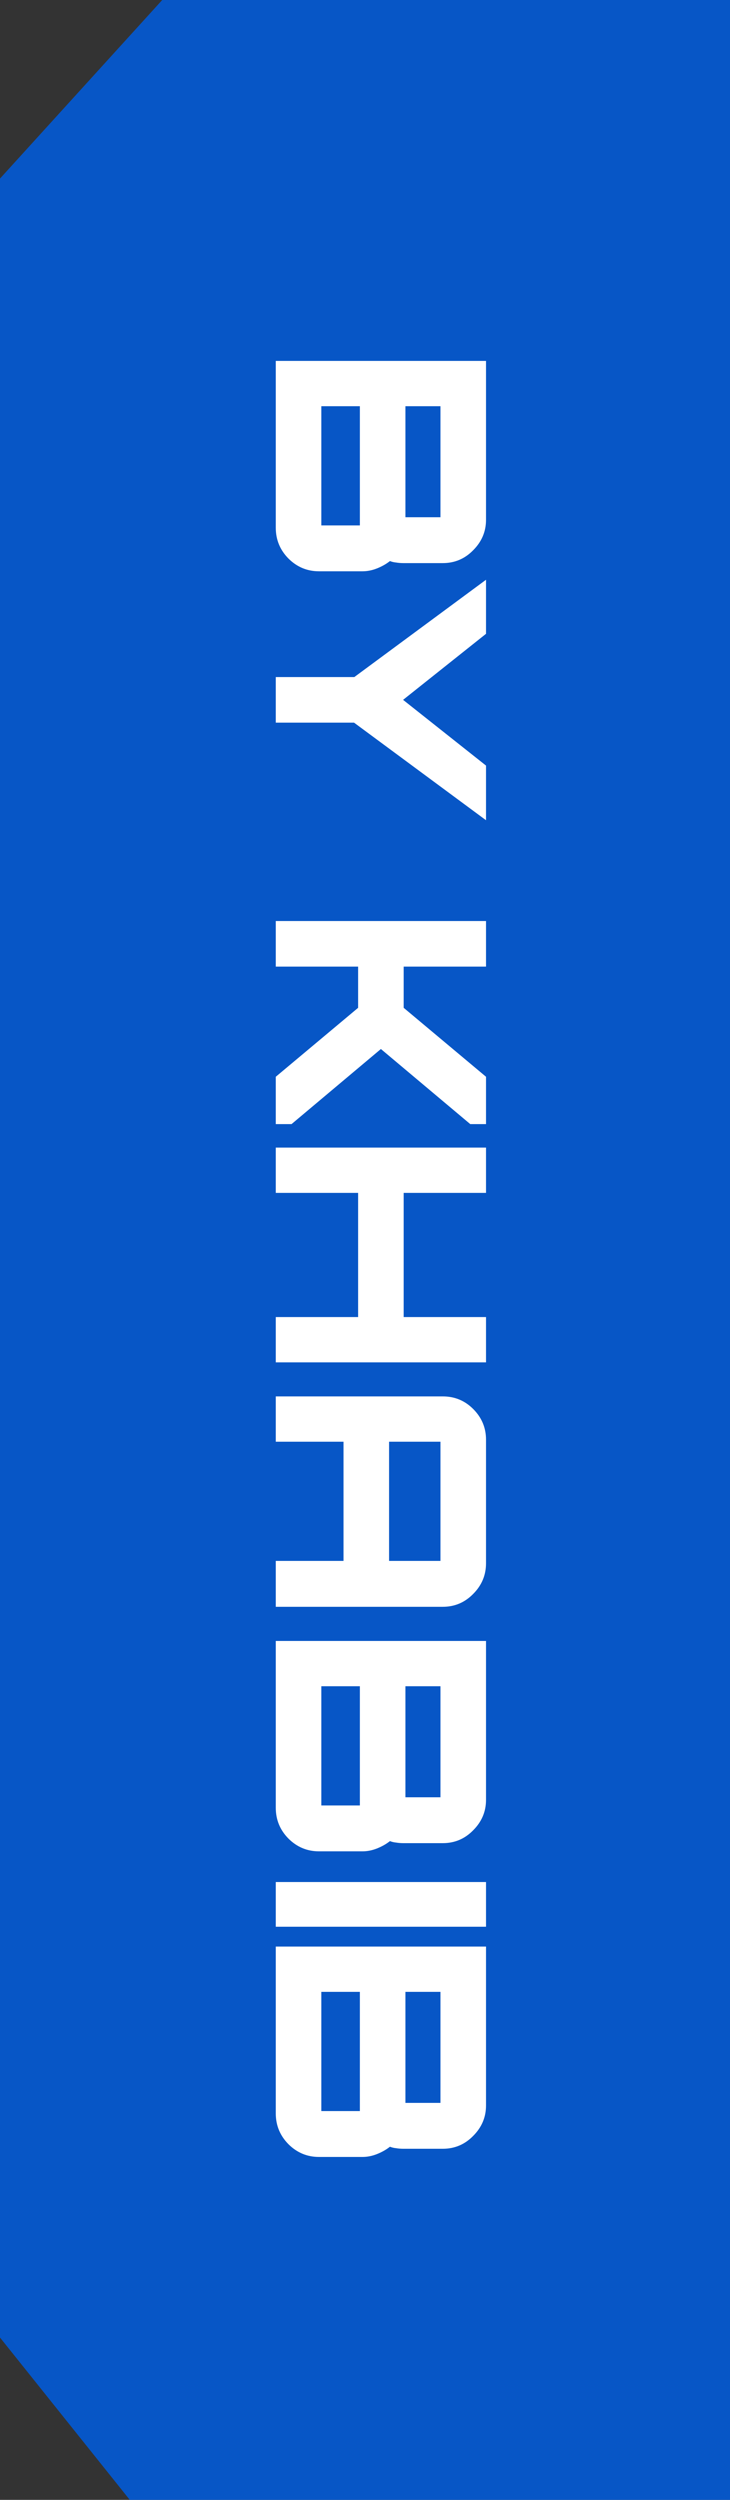
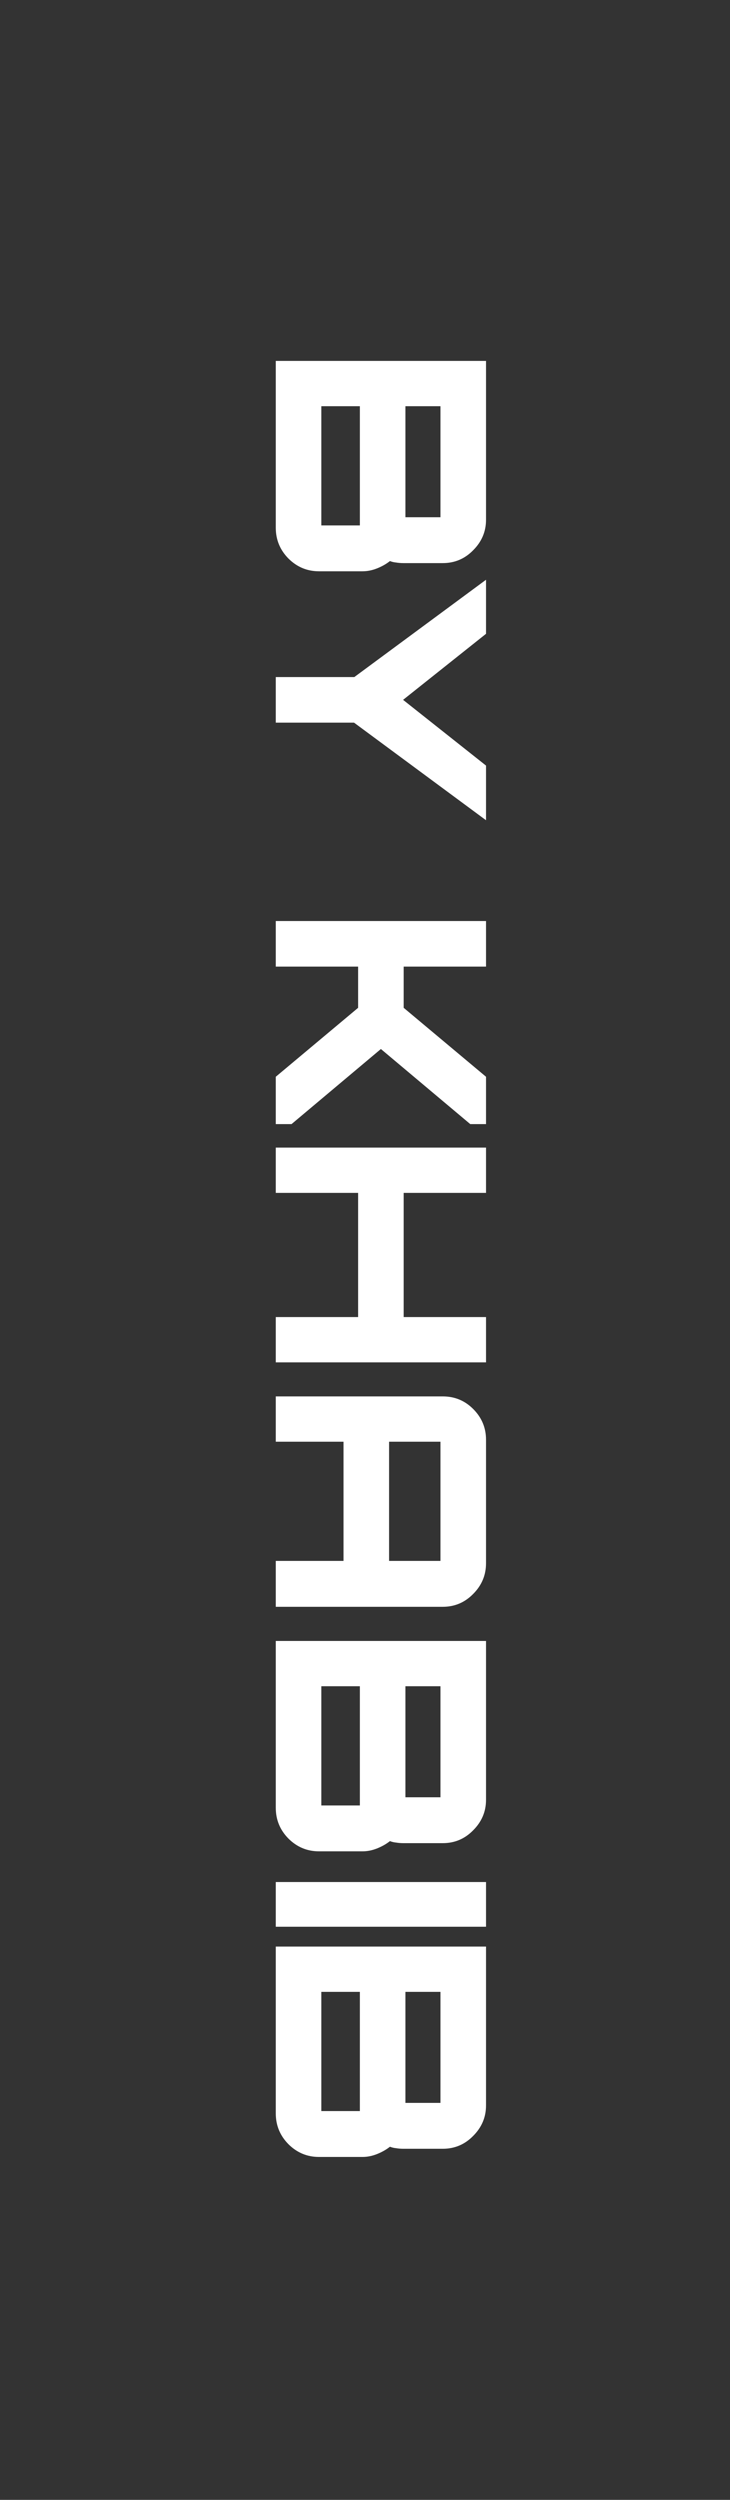
<svg xmlns="http://www.w3.org/2000/svg" width="45" height="154" viewBox="0 0 45 154" fill="none">
  <rect x="0" y="0" width="45" height="154" fill="#333333" stroke="none" />
-   <path d="M45 0H10L-4.95911e-05 11V144L8 154H45L45 0Z" fill="#0756C6" />
  <path d="M17 22.233L29.96 22.233L29.96 32.025C29.96 32.745 29.696 33.369 29.168 33.897C28.652 34.425 28.028 34.689 27.296 34.689L24.866 34.689C24.71 34.689 24.56 34.677 24.416 34.653C24.284 34.641 24.158 34.611 24.038 34.563C23.81 34.743 23.546 34.893 23.246 35.013C22.946 35.133 22.646 35.193 22.346 35.193L19.664 35.193C18.932 35.193 18.302 34.929 17.774 34.401C17.258 33.873 17 33.243 17 32.511L17 22.233ZM19.808 25.617L19.808 31.773C19.808 32.169 19.808 32.367 19.808 32.367C19.808 32.367 20.006 32.367 20.402 32.367L21.59 32.367C21.986 32.367 22.184 32.367 22.184 32.367C22.184 32.367 22.184 32.169 22.184 31.773L22.184 25.617C22.184 25.221 22.184 25.023 22.184 25.023C22.184 25.023 21.986 25.023 21.59 25.023L20.402 25.023C20.006 25.023 19.808 25.023 19.808 25.023C19.808 25.023 19.808 25.221 19.808 25.617ZM24.992 25.617L24.992 31.269C24.992 31.665 24.992 31.863 24.992 31.863C24.992 31.863 25.19 31.863 25.586 31.863L26.558 31.863C26.954 31.863 27.152 31.863 27.152 31.863C27.152 31.863 27.152 31.665 27.152 31.269L27.152 25.617C27.152 25.221 27.152 25.023 27.152 25.023C27.152 25.023 26.954 25.023 26.558 25.023L25.586 25.023C25.19 25.023 24.992 25.023 24.992 25.023C24.992 25.023 24.992 25.221 24.992 25.617ZM17 41.709L21.842 41.709L29.96 35.715L29.96 39.045L24.848 43.113L29.96 47.163L29.96 50.529L21.824 44.517L17 44.517L17 41.709ZM17 56.738L29.96 56.738L29.96 59.546L24.884 59.546L24.884 62.084L29.96 66.332L29.96 69.248L28.988 69.248L23.48 64.622L17.972 69.248L17 69.248L17 66.332L22.076 62.084L22.076 59.546L17 59.546L17 56.738ZM17 70.695L29.96 70.695L29.96 73.485L24.884 73.485L24.884 81.135L29.96 81.135L29.96 83.925L17 83.925L17 81.135L22.076 81.135L22.076 73.485L17 73.485L17 70.695ZM17 86.023L27.296 86.023C28.028 86.023 28.652 86.281 29.168 86.797C29.696 87.326 29.96 87.956 29.96 88.688L29.96 96.302C29.96 97.034 29.696 97.663 29.168 98.192C28.652 98.719 28.028 98.984 27.296 98.984L17 98.984L17 96.157L21.176 96.157L21.176 88.814L17 88.814L17 86.023ZM23.984 88.814L23.984 96.157L26.558 96.157C26.954 96.157 27.152 96.157 27.152 96.157C27.152 96.157 27.152 95.96 27.152 95.564L27.152 89.407C27.152 89.011 27.152 88.814 27.152 88.814C27.152 88.814 26.954 88.814 26.558 88.814L23.984 88.814ZM17 101.088L29.96 101.088L29.96 110.88C29.96 111.6 29.696 112.224 29.168 112.752C28.652 113.28 28.028 113.544 27.296 113.544L24.866 113.544C24.71 113.544 24.56 113.532 24.416 113.508C24.284 113.496 24.158 113.466 24.038 113.418C23.81 113.598 23.546 113.748 23.246 113.868C22.946 113.988 22.646 114.048 22.346 114.048L19.664 114.048C18.932 114.048 18.302 113.784 17.774 113.256C17.258 112.728 17 112.098 17 111.366L17 101.088ZM19.808 104.472L19.808 110.628C19.808 111.024 19.808 111.222 19.808 111.222C19.808 111.222 20.006 111.222 20.402 111.222L21.59 111.222C21.986 111.222 22.184 111.222 22.184 111.222C22.184 111.222 22.184 111.024 22.184 110.628L22.184 104.472C22.184 104.076 22.184 103.878 22.184 103.878C22.184 103.878 21.986 103.878 21.59 103.878L20.402 103.878C20.006 103.878 19.808 103.878 19.808 103.878C19.808 103.878 19.808 104.076 19.808 104.472ZM24.992 104.472L24.992 110.124C24.992 110.52 24.992 110.718 24.992 110.718C24.992 110.718 25.19 110.718 25.586 110.718L26.558 110.718C26.954 110.718 27.152 110.718 27.152 110.718C27.152 110.718 27.152 110.52 27.152 110.124L27.152 104.472C27.152 104.076 27.152 103.878 27.152 103.878C27.152 103.878 26.954 103.878 26.558 103.878L25.586 103.878C25.19 103.878 24.992 103.878 24.992 103.878C24.992 103.878 24.992 104.076 24.992 104.472ZM17 115.939L29.96 115.939L29.96 118.693L17 118.693L17 115.939ZM17 119.915L29.96 119.915L29.96 129.707C29.96 130.427 29.696 131.051 29.168 131.579C28.652 132.107 28.028 132.371 27.296 132.371L24.866 132.371C24.71 132.371 24.56 132.359 24.416 132.335C24.284 132.323 24.158 132.293 24.038 132.245C23.81 132.425 23.546 132.575 23.246 132.695C22.946 132.815 22.646 132.875 22.346 132.875L19.664 132.875C18.932 132.875 18.302 132.611 17.774 132.083C17.258 131.555 17 130.925 17 130.193L17 119.915ZM19.808 123.299L19.808 129.455C19.808 129.851 19.808 130.049 19.808 130.049C19.808 130.049 20.006 130.049 20.402 130.049L21.59 130.049C21.986 130.049 22.184 130.049 22.184 130.049C22.184 130.049 22.184 129.851 22.184 129.455L22.184 123.299C22.184 122.903 22.184 122.705 22.184 122.705C22.184 122.705 21.986 122.705 21.59 122.705L20.402 122.705C20.006 122.705 19.808 122.705 19.808 122.705C19.808 122.705 19.808 122.903 19.808 123.299ZM24.992 123.299L24.992 128.951C24.992 129.347 24.992 129.545 24.992 129.545C24.992 129.545 25.19 129.545 25.586 129.545L26.558 129.545C26.954 129.545 27.152 129.545 27.152 129.545C27.152 129.545 27.152 129.347 27.152 128.951L27.152 123.299C27.152 122.903 27.152 122.705 27.152 122.705C27.152 122.705 26.954 122.705 26.558 122.705L25.586 122.705C25.19 122.705 24.992 122.705 24.992 122.705C24.992 122.705 24.992 122.903 24.992 123.299Z" fill="white" />
</svg>